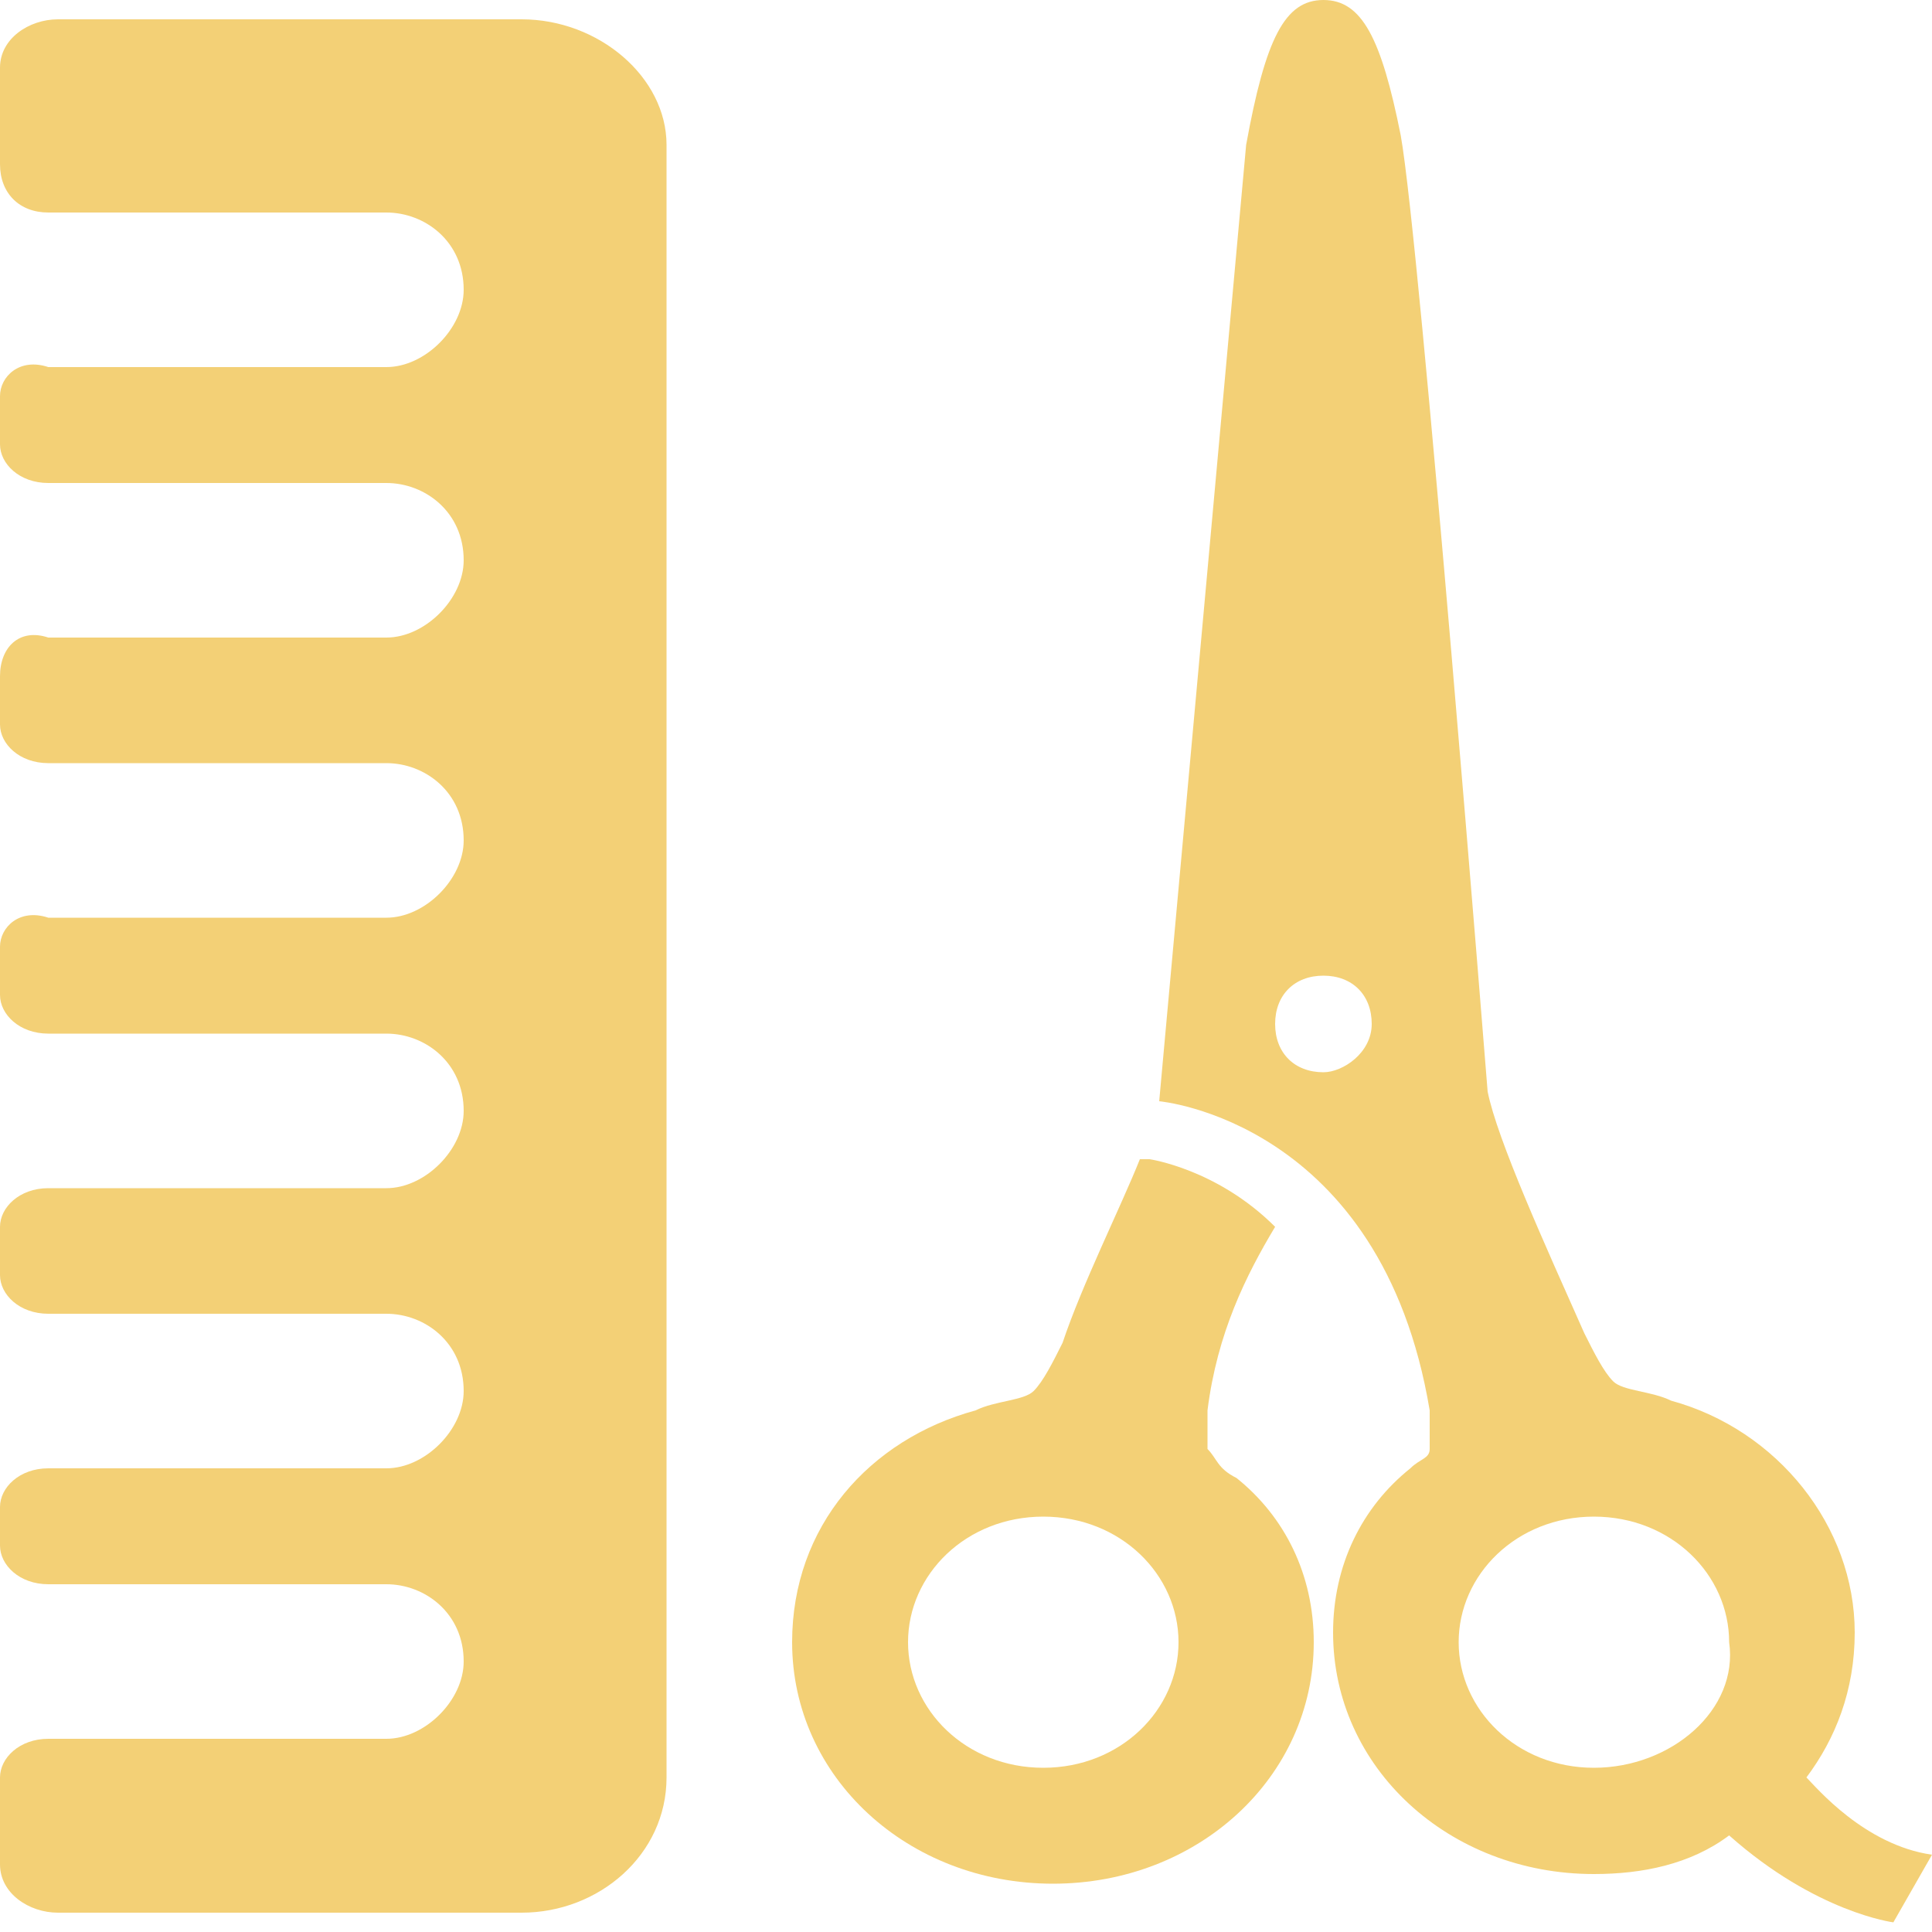
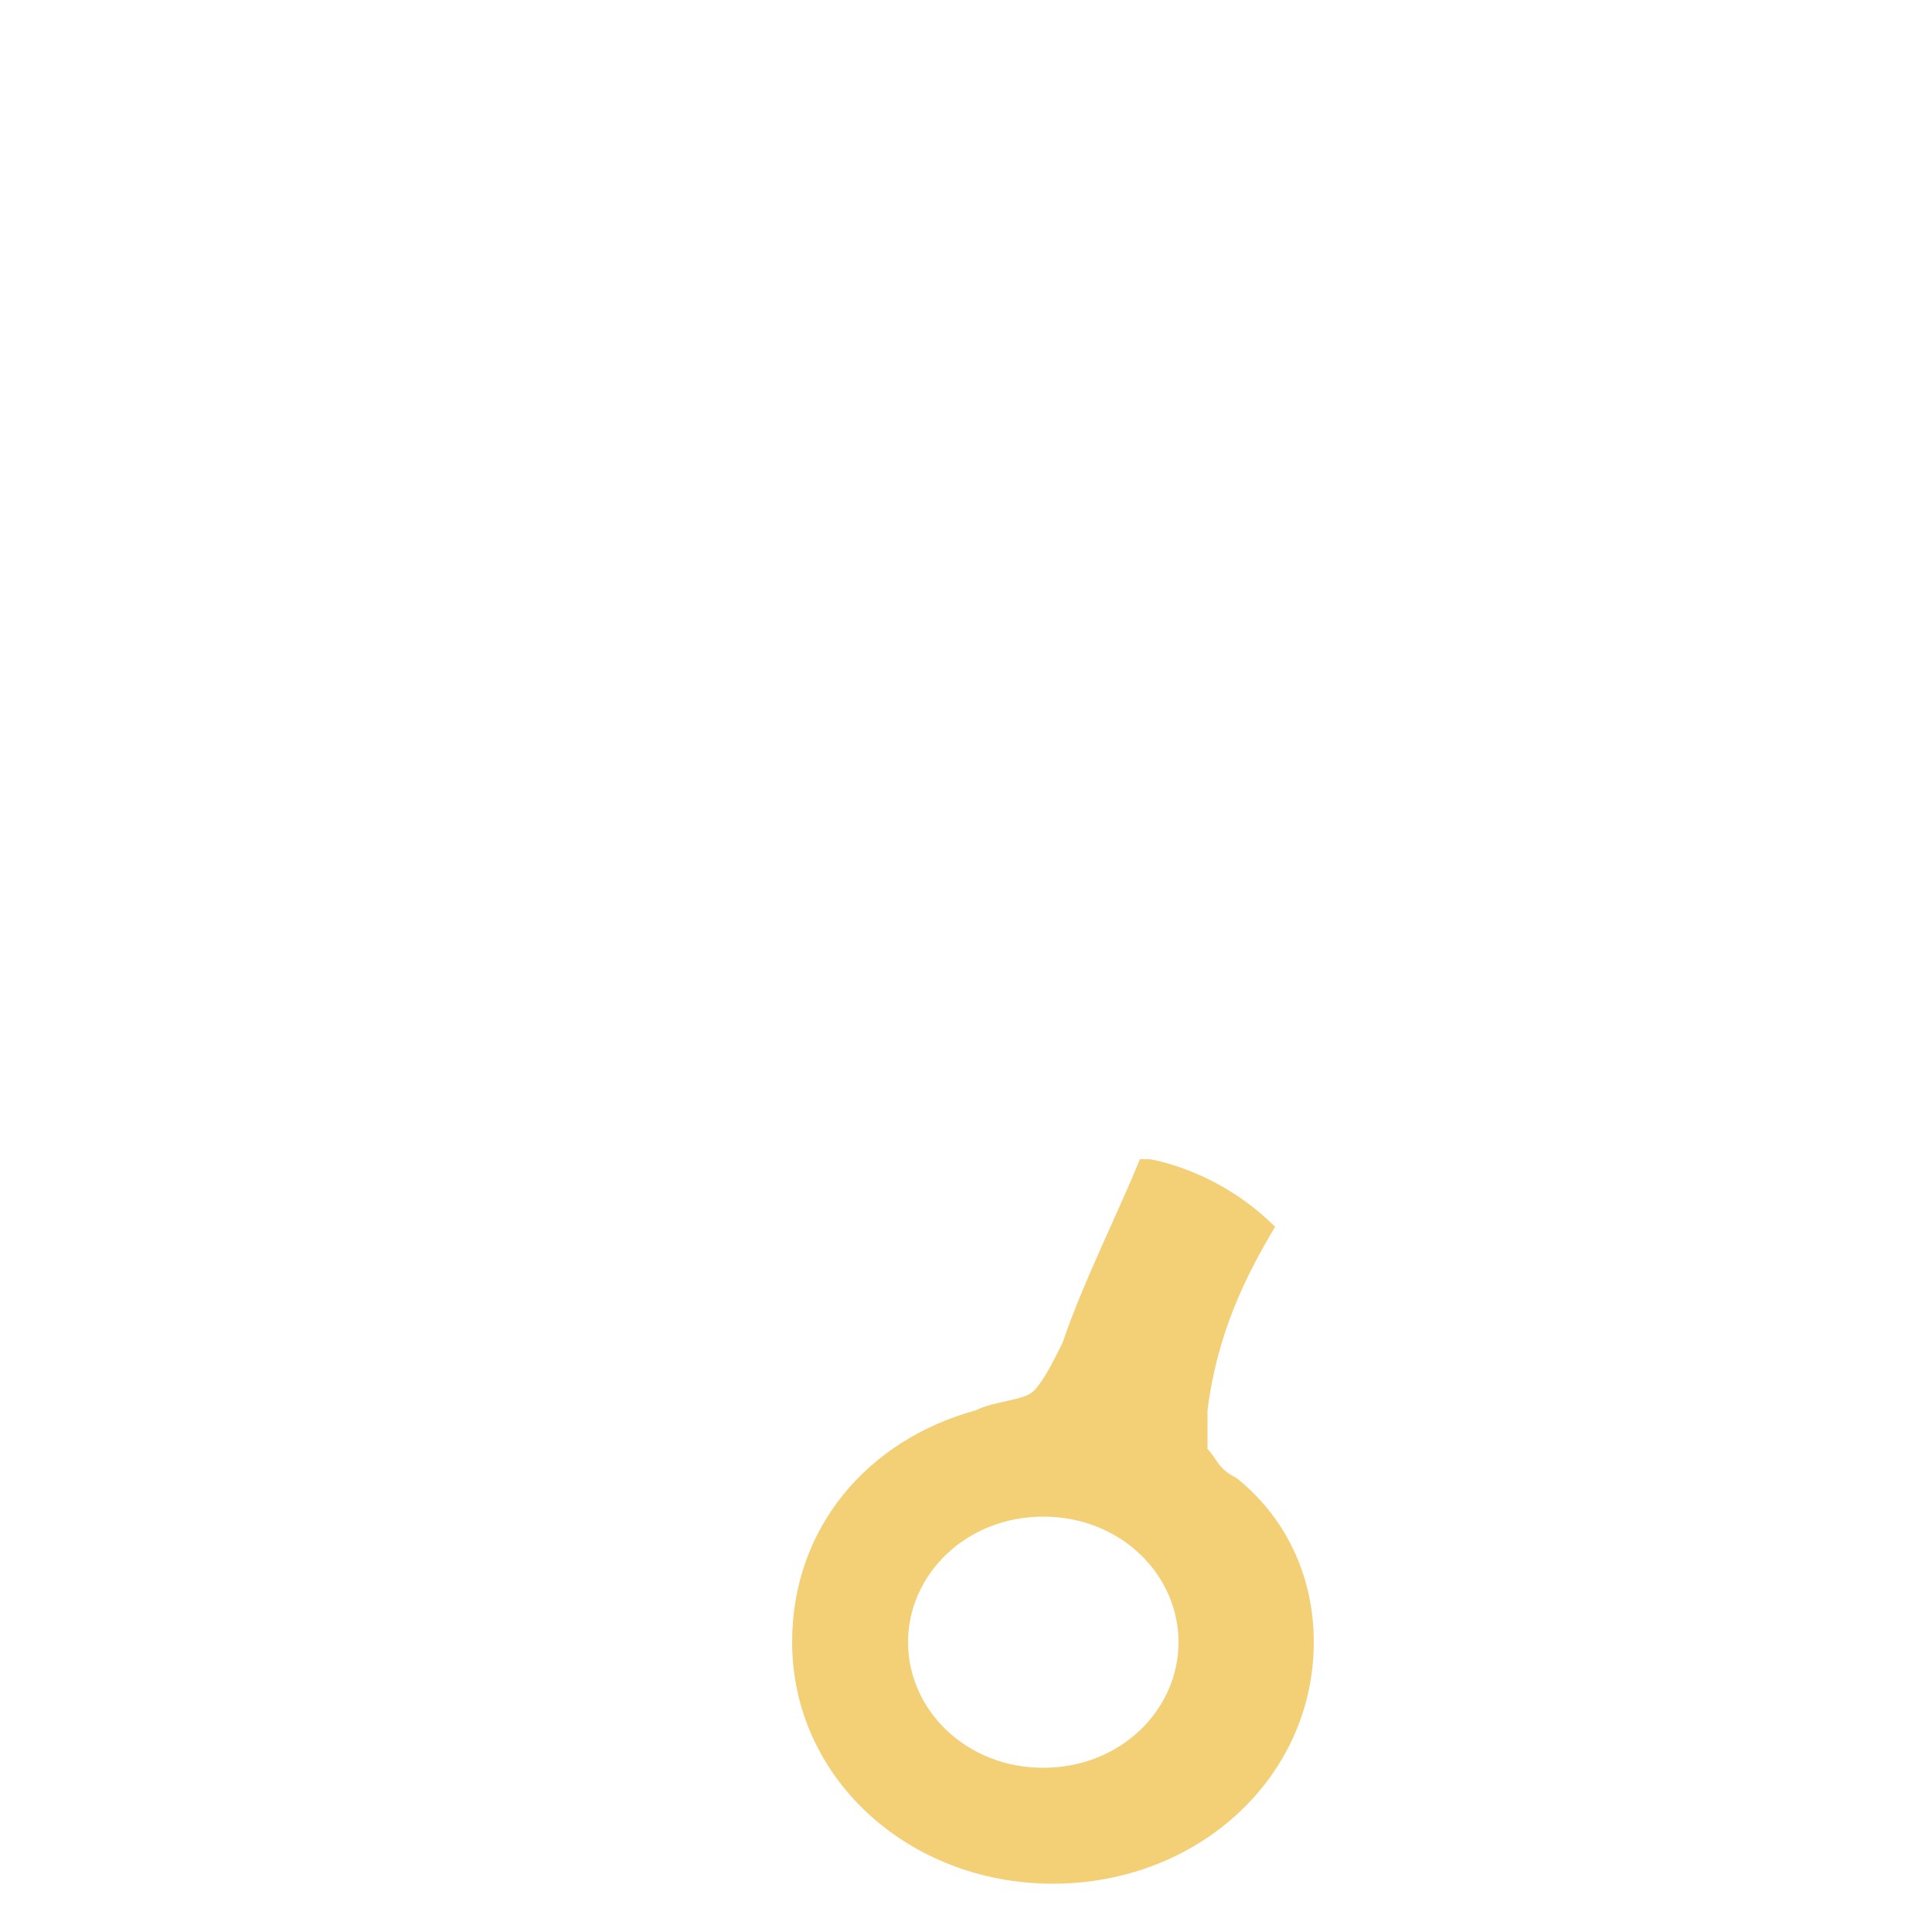
<svg xmlns="http://www.w3.org/2000/svg" version="1.1" id="レイヤー_1" x="0px" y="0px" viewBox="0 0 20 20" style="enable-background:new 0 0 20 20;" xml:space="preserve">
  <style type="text/css">
	.st0{fill:#F3D076;}
	.st1{fill:#E4C980;}
	.st2{fill:#FFFFFD;}
</style>
  <g>
    <path class="st0" d="M12.5,15c0-0.1,0-0.2,0-0.4c0.1-0.8,0.4-1.4,0.7-1.9c-0.6-0.6-1.3-0.7-1.3-0.7l-0.1,0   c-0.2,0.5-0.6,1.3-0.8,1.9c-0.1,0.2-0.2,0.4-0.3,0.5c-0.1,0.1-0.4,0.1-0.6,0.2C9,14.9,8.2,15.8,8.2,17c0,1.4,1.2,2.5,2.7,2.5   c1.5,0,2.7-1.1,2.7-2.5c0-0.7-0.3-1.3-0.8-1.7C12.6,15.2,12.6,15.1,12.5,15z M10.8,18.3c-0.8,0-1.4-0.6-1.4-1.3   c0-0.7,0.6-1.3,1.4-1.3c0.8,0,1.4,0.6,1.4,1.3C12.2,17.7,11.6,18.3,10.8,18.3z" />
-     <path class="st0" d="M18.7,18.4c0.3-0.4,0.5-0.9,0.5-1.5c0-1.1-0.8-2.1-1.9-2.4c-0.2-0.1-0.5-0.1-0.6-0.2c-0.1-0.1-0.2-0.3-0.3-0.5   c-0.4-0.9-0.9-2-1-2.5c0,0-0.7-8.8-0.9-9.9C14.3,0.4,14.1,0,13.7,0c-0.4,0-0.6,0.4-0.8,1.5c-0.1,1.1-0.9,9.9-0.9,9.9   s2.3,0.2,2.8,3.2c0,0.1,0,0.3,0,0.4c0,0.1-0.1,0.1-0.2,0.2c-0.5,0.4-0.8,1-0.8,1.7c0,1.4,1.2,2.5,2.7,2.5c0.5,0,1-0.1,1.4-0.4   c0.9,0.8,1.7,0.9,1.7,0.9l0.4-0.7C19.3,19.1,18.8,18.5,18.7,18.4z M13.7,11.1c-0.3,0-0.5-0.2-0.5-0.5c0-0.3,0.2-0.5,0.5-0.5   c0.3,0,0.5,0.2,0.5,0.5C14.2,10.9,13.9,11.1,13.7,11.1z M16.5,18.3c-0.8,0-1.4-0.6-1.4-1.3c0-0.7,0.6-1.3,1.4-1.3   c0.8,0,1.4,0.6,1.4,1.3C18,17.7,17.3,18.3,16.5,18.3z" />
-     <path class="st0" d="M5.4,0.2H0.6C0.3,0.2,0,0.4,0,0.7v1C0,2,0.2,2.2,0.5,2.2h3.5c0.4,0,0.8,0.3,0.8,0.8c0,0.4-0.4,0.8-0.8,0.8H0.5   C0.2,3.7,0,3.9,0,4.1v0.5C0,4.8,0.2,5,0.5,5h3.5c0.4,0,0.8,0.3,0.8,0.8c0,0.4-0.4,0.8-0.8,0.8H0.5C0.2,6.5,0,6.7,0,7v0.5   c0,0.2,0.2,0.4,0.5,0.4h3.5c0.4,0,0.8,0.3,0.8,0.8c0,0.4-0.4,0.8-0.8,0.8H0.5C0.2,9.4,0,9.6,0,9.8v0.5c0,0.2,0.2,0.4,0.5,0.4h3.5   c0.4,0,0.8,0.3,0.8,0.8c0,0.4-0.4,0.8-0.8,0.8H0.5c-0.3,0-0.5,0.2-0.5,0.4v0.5c0,0.2,0.2,0.4,0.5,0.4h3.5c0.4,0,0.8,0.3,0.8,0.8   c0,0.4-0.4,0.8-0.8,0.8H0.5c-0.3,0-0.5,0.2-0.5,0.4V16c0,0.2,0.2,0.4,0.5,0.4h3.5c0.4,0,0.8,0.3,0.8,0.8c0,0.4-0.4,0.8-0.8,0.8H0.5   c-0.3,0-0.5,0.2-0.5,0.4v0.9c0,0.3,0.3,0.5,0.6,0.5h4.8c0.8,0,1.5-0.6,1.5-1.4V1.5C6.9,0.8,6.2,0.2,5.4,0.2z" />
  </g>
</svg>